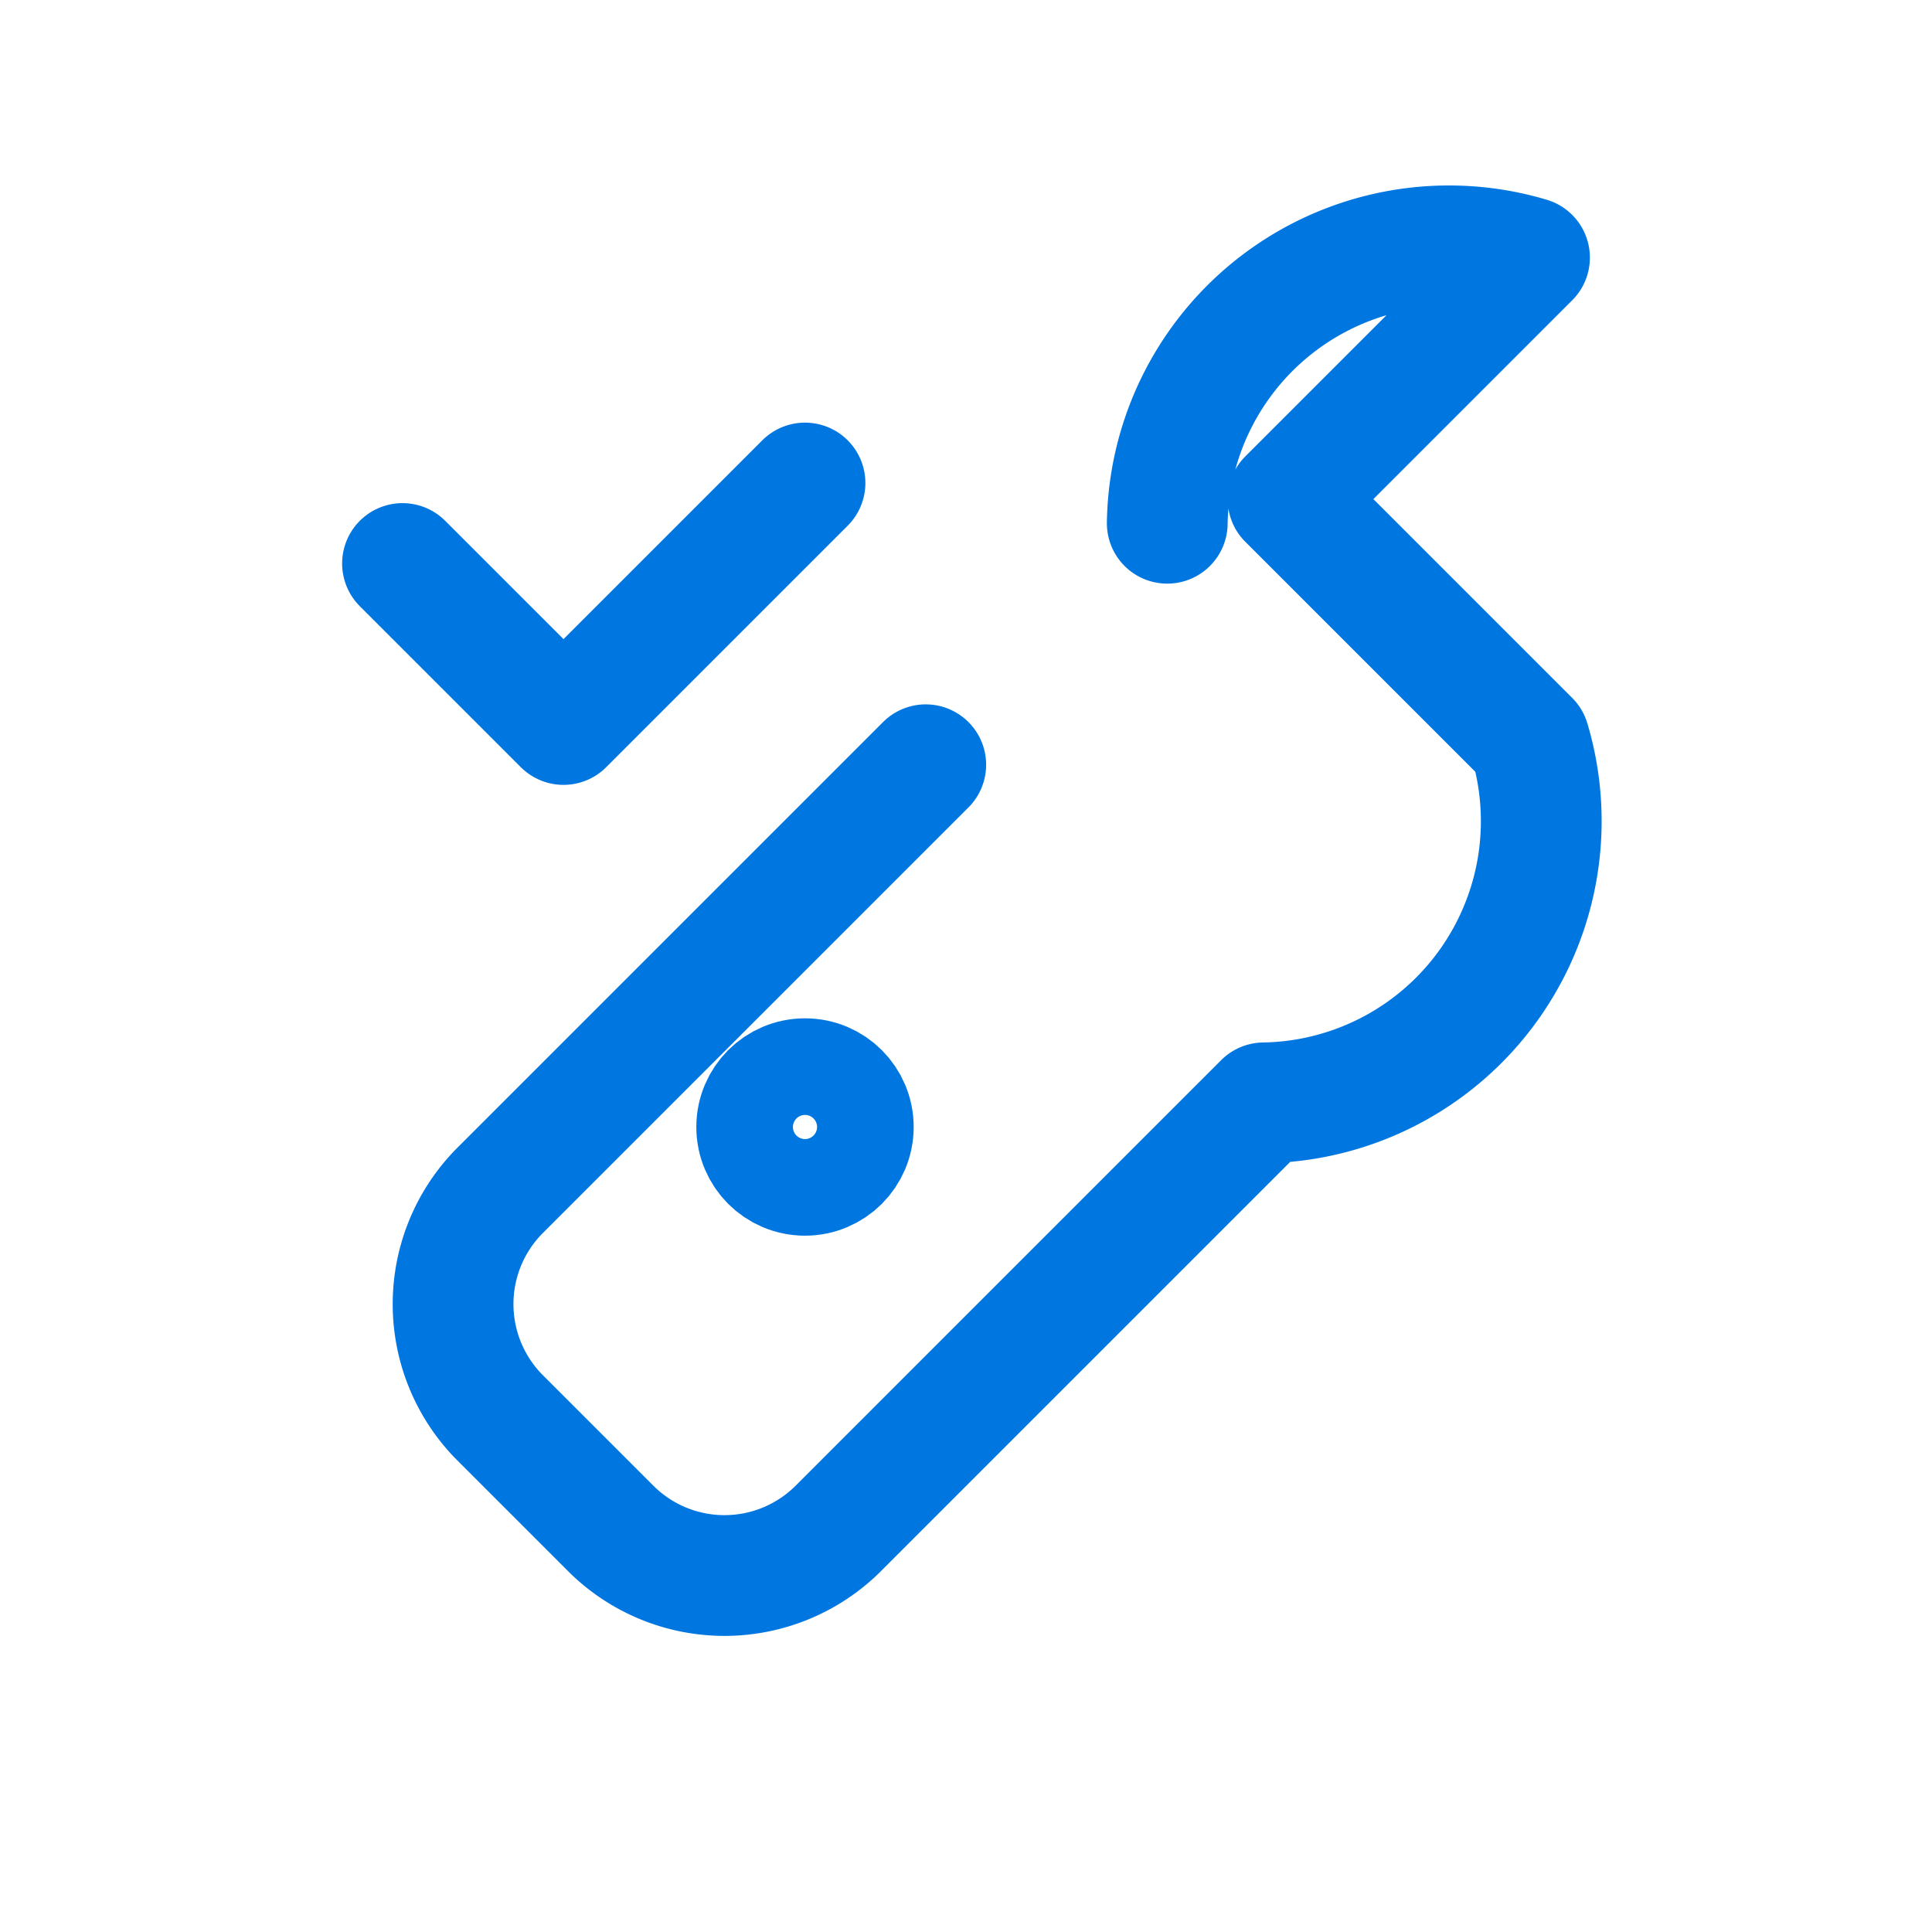
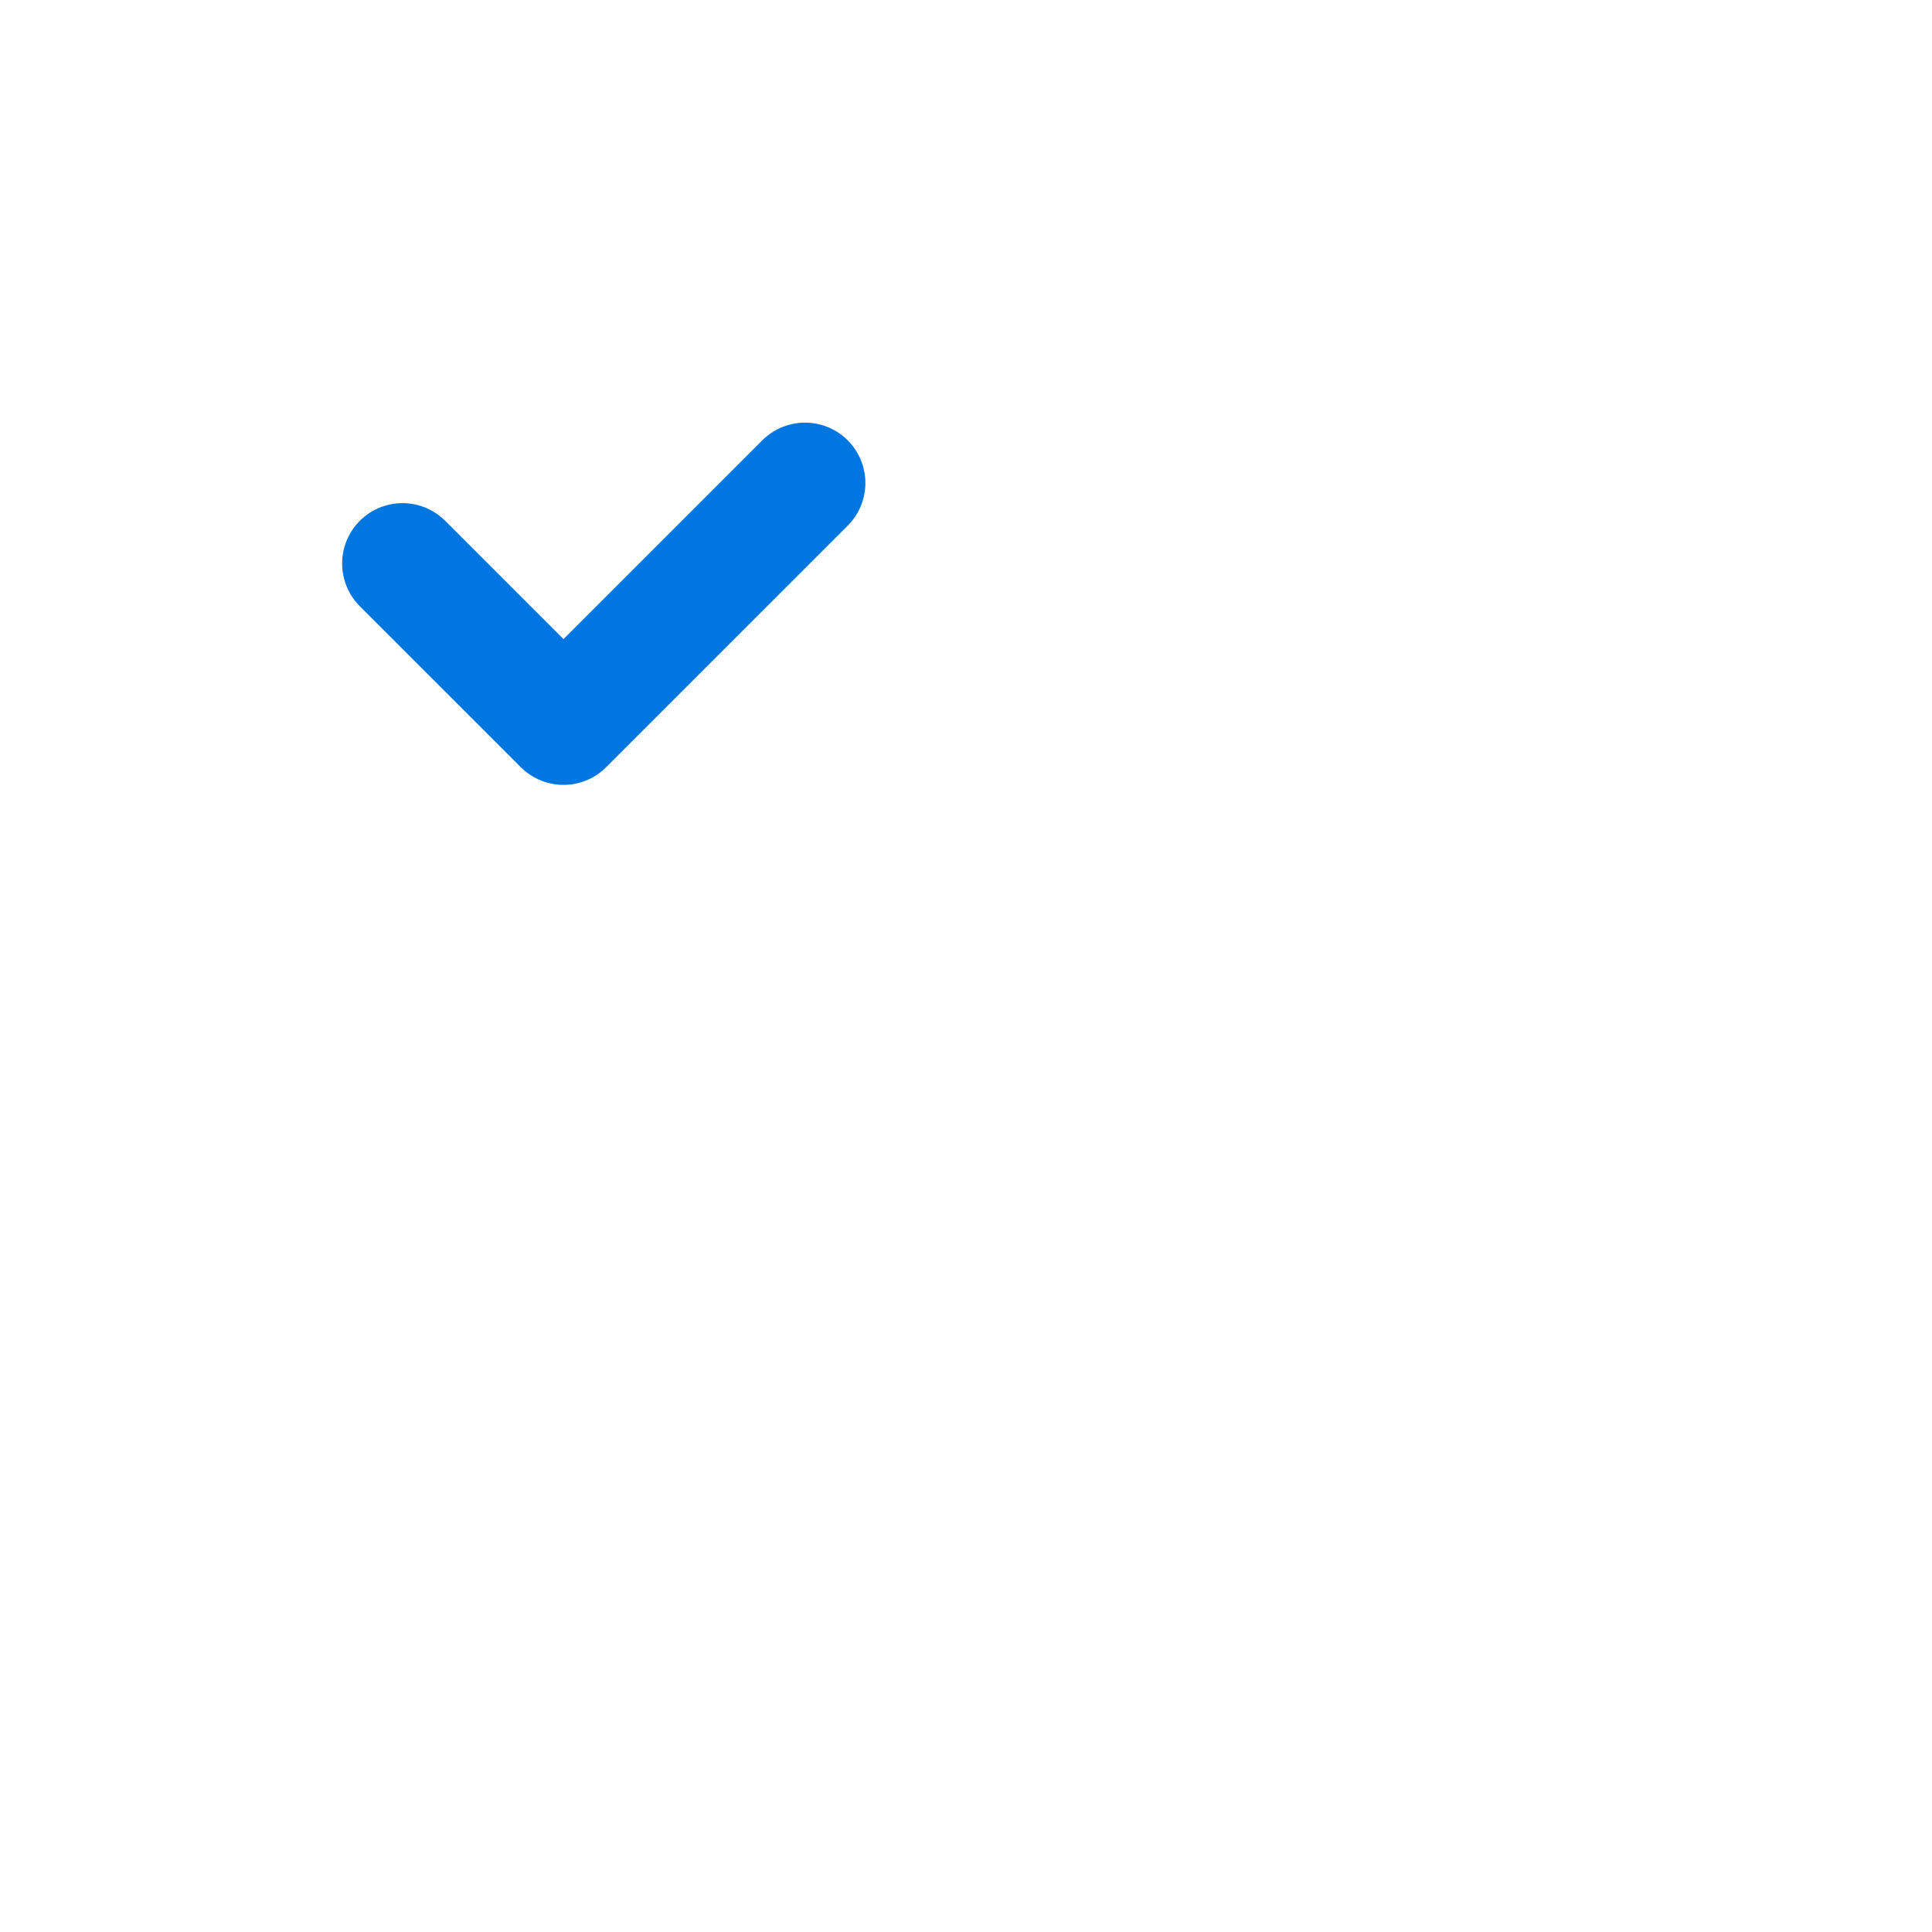
<svg xmlns="http://www.w3.org/2000/svg" width="150" height="150" viewBox="0 0 24 24" fill="none" stroke="#0076e1" stroke-width="1.5" stroke-linecap="round" stroke-linejoin="round">
-   <path d="M14.5 6.5a3.5 3.5 0 0 1 4.5-3.3l-3 3 3 3a3.5 3.5 0 0 1-3.3 4.5l-5.3 5.3a2 2 0 0 1-2.8 0l-1.4-1.4a2 2 0 0 1 0-2.8l5.3-5.3" />
-   <circle cx="10" cy="14" r="0.6" />
  <polyline points="5 7 7 9 10 6" />
</svg>